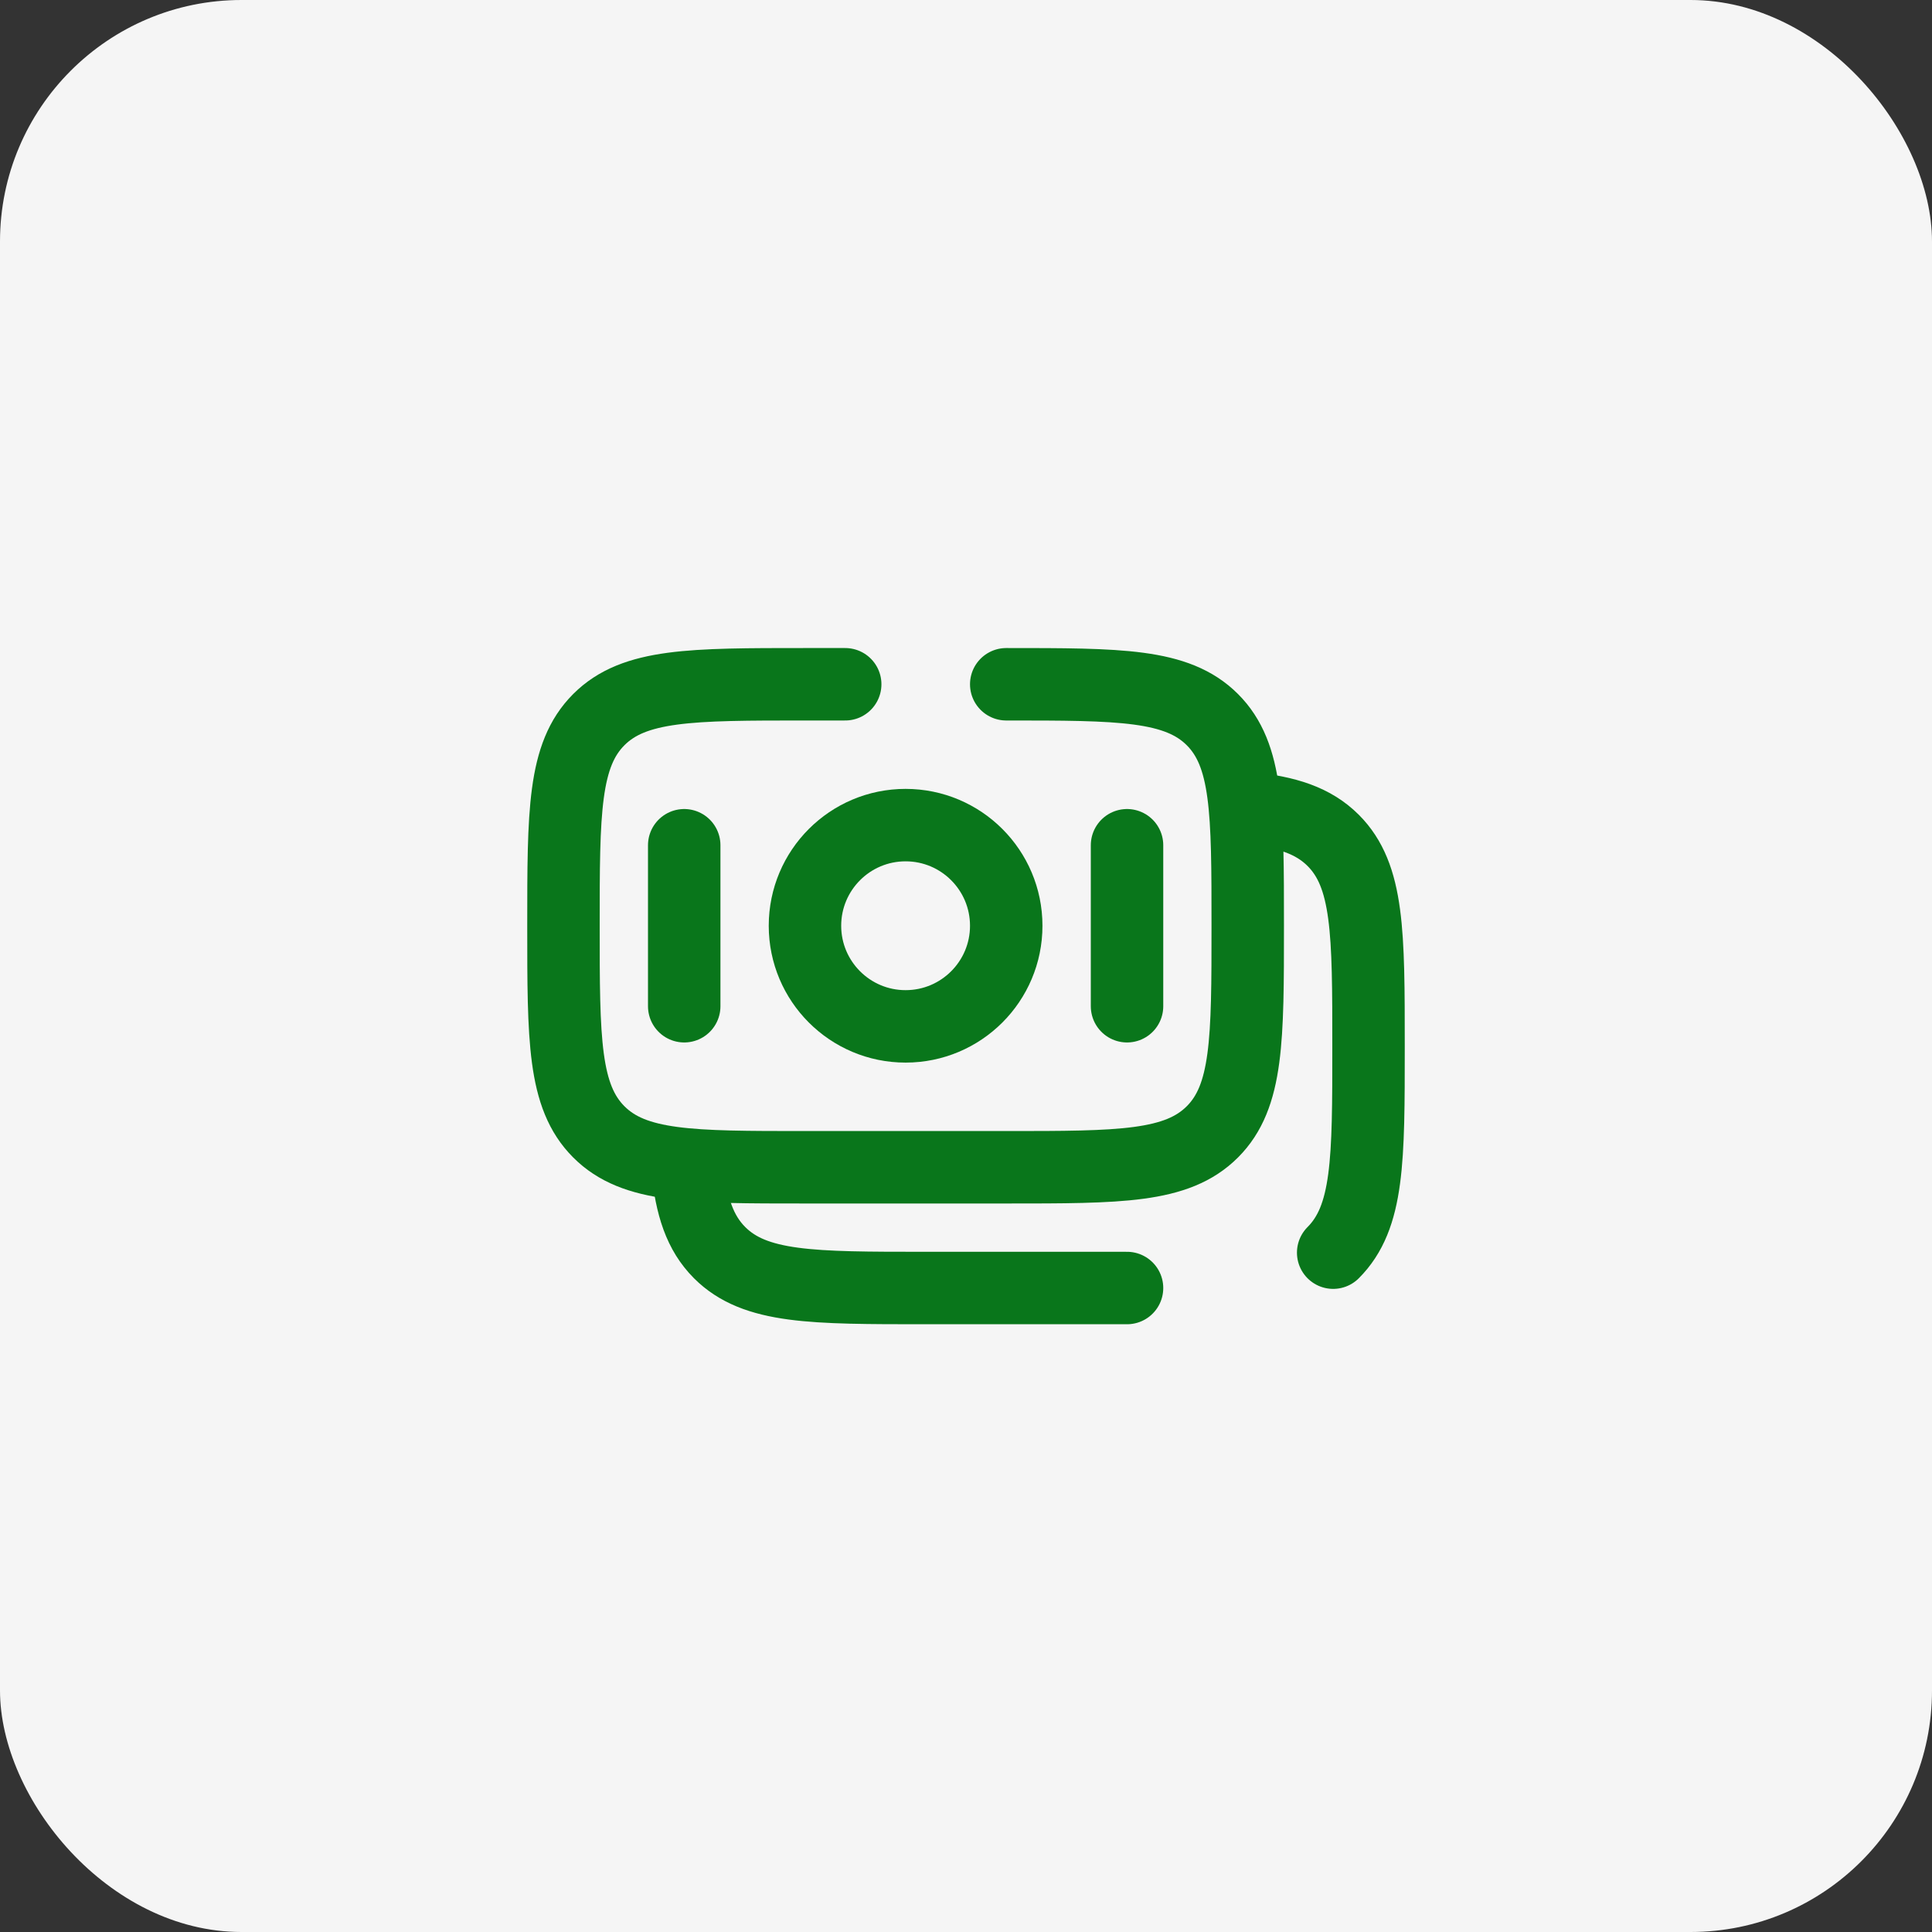
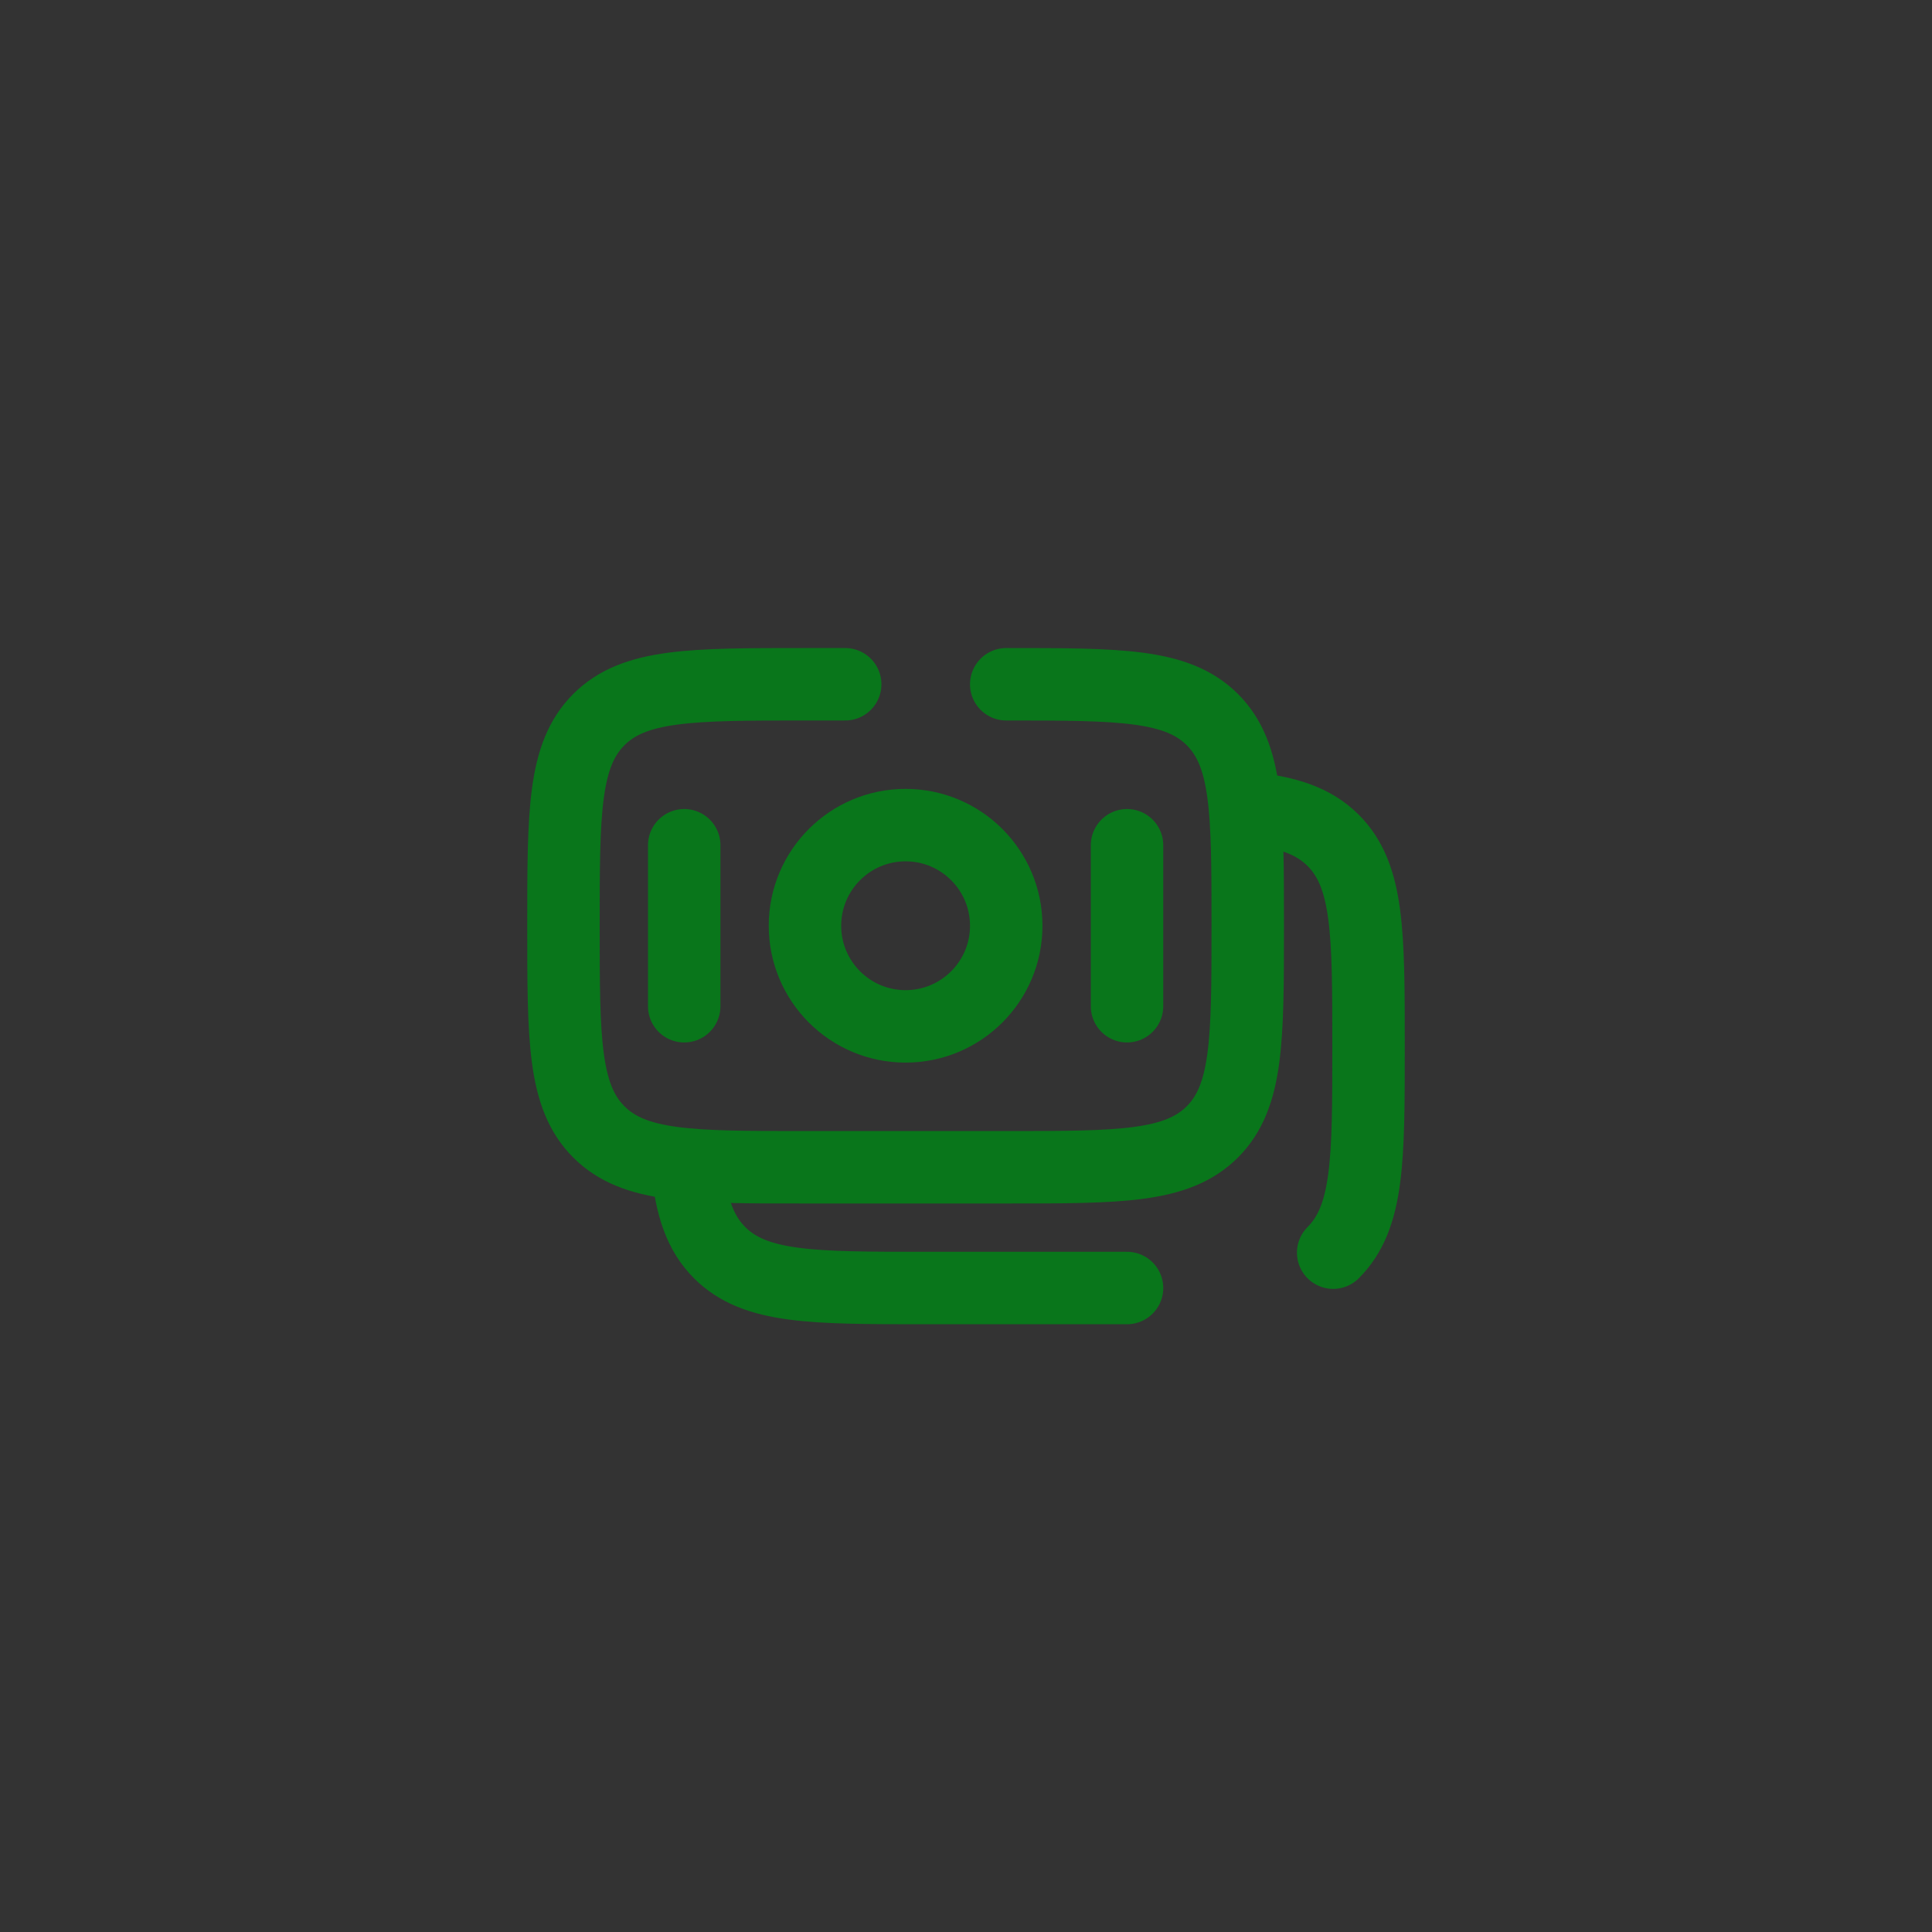
<svg xmlns="http://www.w3.org/2000/svg" width="40" height="40" viewBox="0 0 40 40" fill="none">
  <rect x="0" y="0" width="40" height="40" fill="#333333" stroke="none" />
-   <rect width="40" height="40" rx="5" fill="#F5F5F5" />
  <path d="M20.833 14.167C23.19 14.167 24.368 14.167 25.101 14.899C25.833 15.631 25.833 16.81 25.833 19.167C25.833 21.524 25.833 22.702 25.101 23.434C24.368 24.167 23.19 24.167 20.833 24.167H16.666C14.309 24.167 13.13 24.167 12.398 23.434C11.666 22.702 11.666 21.524 11.666 19.167C11.666 16.81 11.666 15.631 12.398 14.899C13.13 14.167 14.309 14.167 16.666 14.167H17.499" stroke="#09761B" stroke-width="1.5" stroke-linecap="round" />
  <path d="M23.334 26.667H19.167C16.81 26.667 15.632 26.667 14.899 25.935C14.491 25.526 14.31 24.979 14.23 24.167M27.602 25.935C28.334 25.202 28.334 24.024 28.334 21.667C28.334 19.31 28.334 18.131 27.602 17.399C27.193 16.991 26.646 16.81 25.834 16.73" stroke="#09761B" stroke-width="1.5" stroke-linecap="round" />
  <path d="M20.833 19.167C20.833 20.317 19.9 21.25 18.749 21.25C17.599 21.25 16.666 20.317 16.666 19.167C16.666 18.016 17.599 17.083 18.749 17.083C19.9 17.083 20.833 18.016 20.833 19.167Z" stroke="#09761B" stroke-width="1.5" />
  <path d="M23.334 20.833L23.334 17.5" stroke="#09761B" stroke-width="1.5" stroke-linecap="round" />
  <path d="M14.166 20.833L14.166 17.5" stroke="#09761B" stroke-width="1.5" stroke-linecap="round" />
</svg>